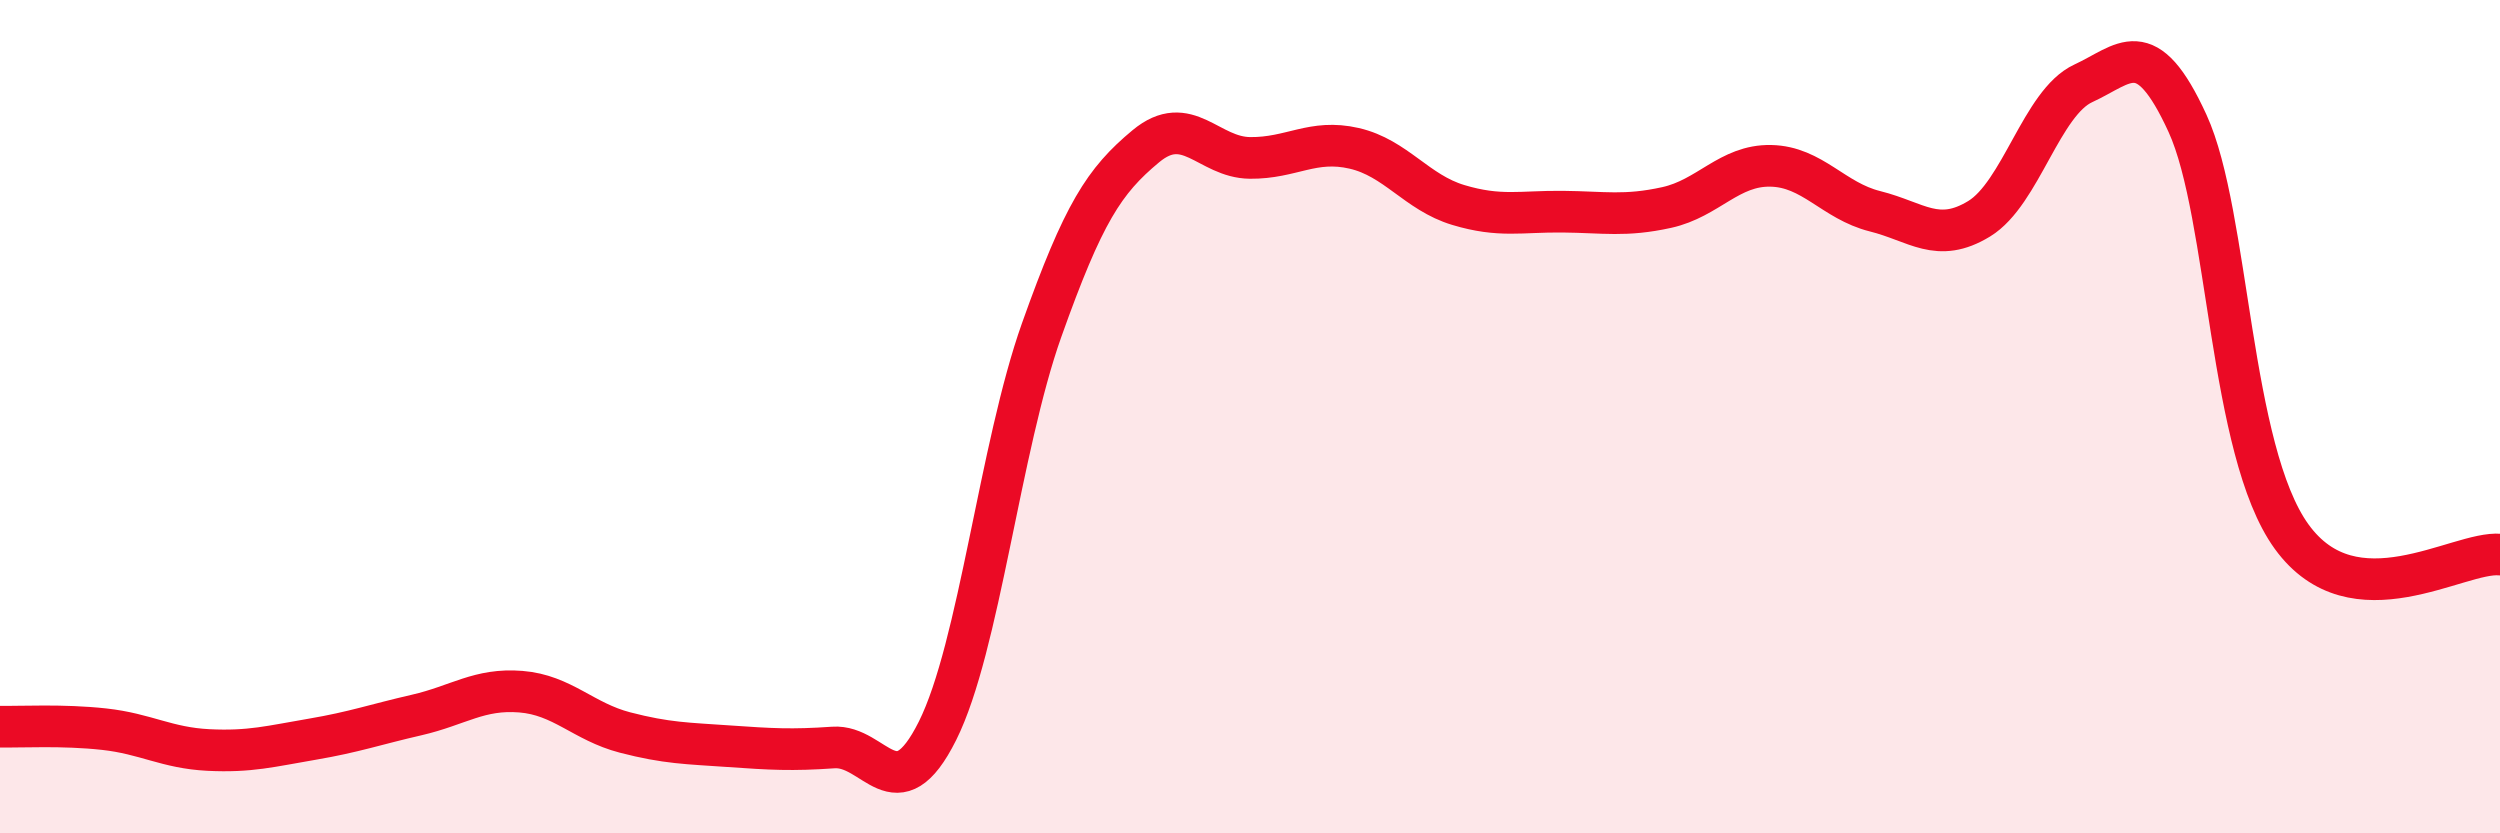
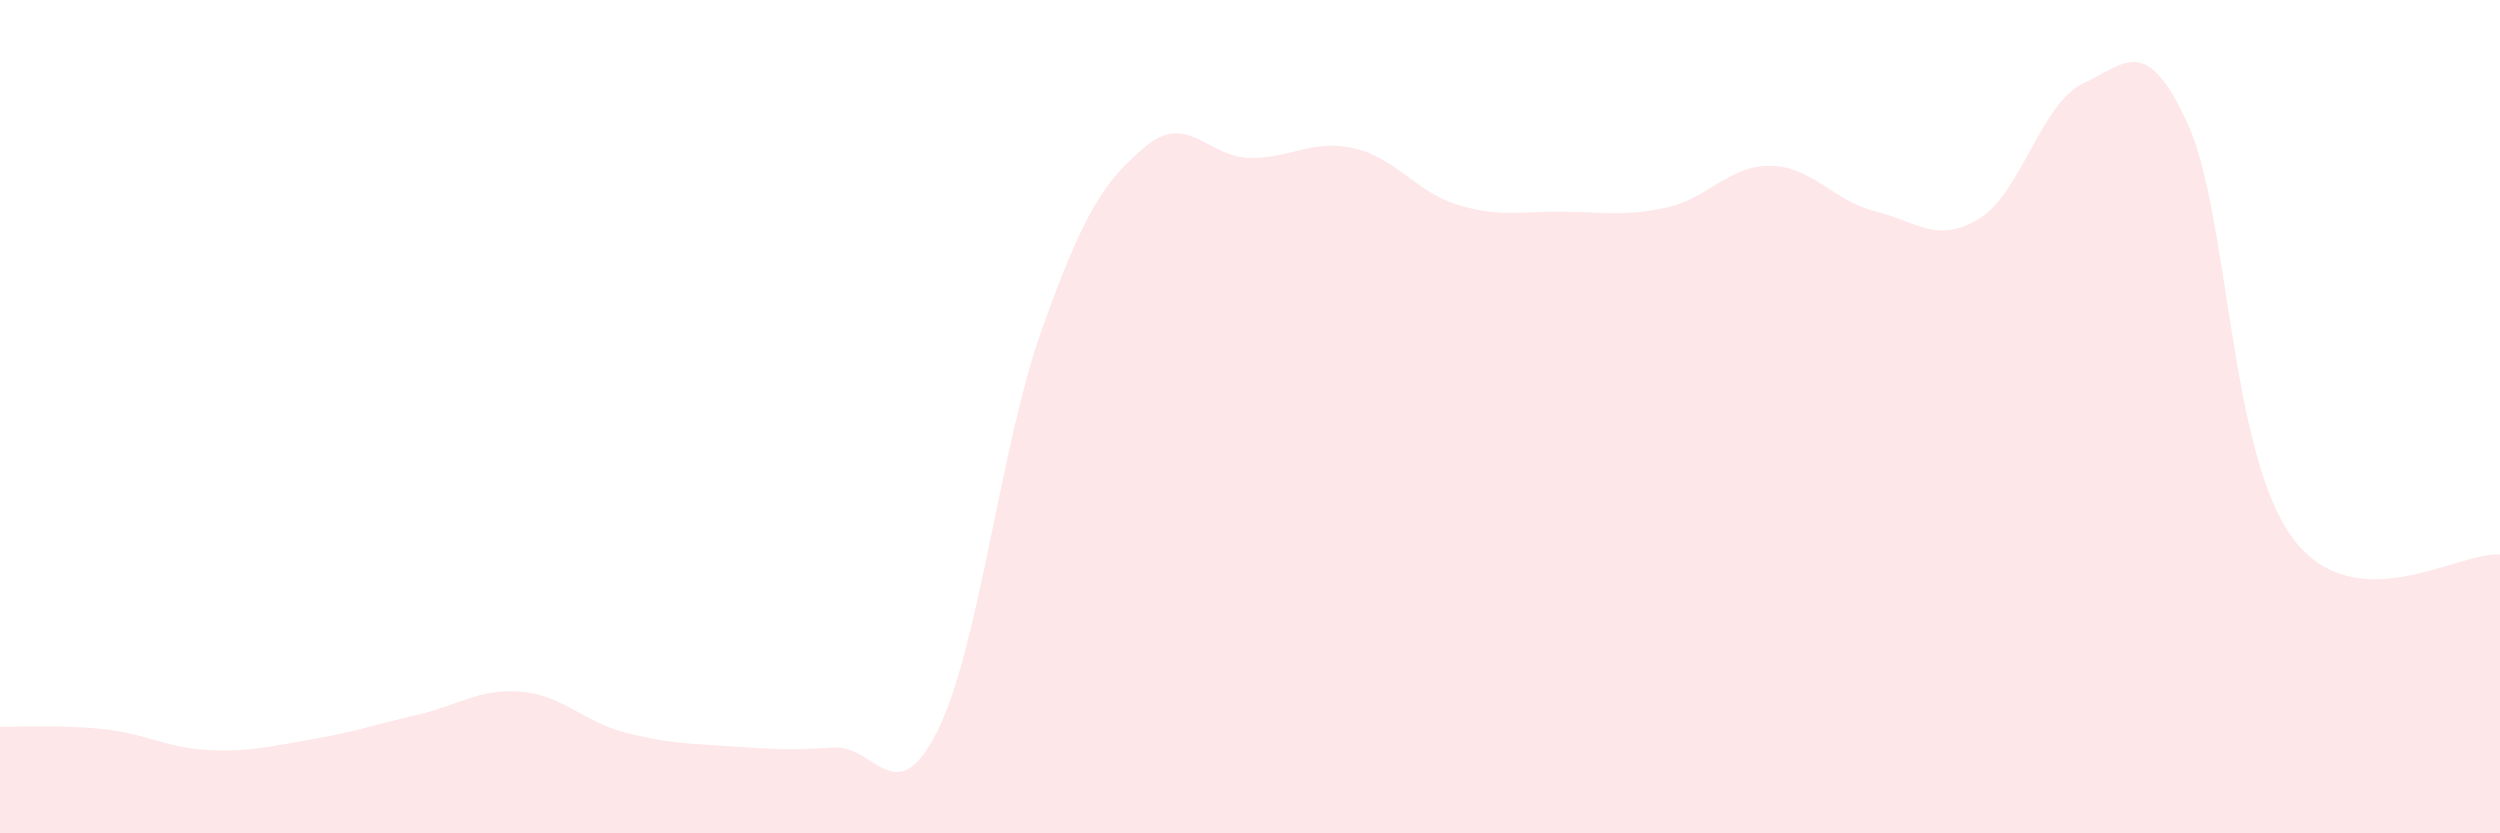
<svg xmlns="http://www.w3.org/2000/svg" width="60" height="20" viewBox="0 0 60 20">
  <path d="M 0,17.44 C 0.5,17.45 1.5,17.39 2.5,17.5 C 3.5,17.61 4,17.95 5,18 C 6,18.05 6.5,17.91 7.5,17.74 C 8.5,17.57 9,17.39 10,17.16 C 11,16.93 11.5,16.52 12.5,16.6 C 13.5,16.68 14,17.32 15,17.58 C 16,17.84 16.5,17.84 17.5,17.91 C 18.5,17.98 19,18.01 20,17.94 C 21,17.87 21.5,19.54 22.5,17.54 C 23.5,15.54 24,10.73 25,7.92 C 26,5.11 26.5,4.34 27.5,3.51 C 28.5,2.68 29,3.78 30,3.79 C 31,3.8 31.5,3.33 32.5,3.56 C 33.5,3.79 34,4.62 35,4.92 C 36,5.22 36.5,5.07 37.5,5.08 C 38.5,5.09 39,5.2 40,4.98 C 41,4.76 41.5,3.96 42.5,3.98 C 43.5,4 44,4.82 45,5.07 C 46,5.32 46.5,5.86 47.5,5.25 C 48.5,4.64 49,2.46 50,2 C 51,1.54 51.5,0.78 52.5,2.96 C 53.5,5.14 53.5,10.81 55,12.88 C 56.5,14.95 59,13.22 60,13.31L60 20L0 20Z" fill="#EB0A25" opacity="0.1" stroke-linecap="round" stroke-linejoin="round" />
-   <path d="M 0,17.44 C 0.5,17.45 1.5,17.39 2.5,17.5 C 3.5,17.61 4,17.95 5,18 C 6,18.05 6.5,17.91 7.5,17.74 C 8.5,17.57 9,17.39 10,17.16 C 11,16.93 11.5,16.52 12.5,16.6 C 13.5,16.68 14,17.32 15,17.58 C 16,17.84 16.5,17.84 17.5,17.91 C 18.5,17.98 19,18.01 20,17.94 C 21,17.87 21.5,19.54 22.5,17.54 C 23.5,15.54 24,10.73 25,7.92 C 26,5.11 26.5,4.34 27.5,3.51 C 28.5,2.68 29,3.78 30,3.79 C 31,3.8 31.5,3.33 32.5,3.56 C 33.5,3.79 34,4.62 35,4.92 C 36,5.22 36.5,5.07 37.5,5.08 C 38.5,5.09 39,5.2 40,4.98 C 41,4.76 41.5,3.96 42.5,3.98 C 43.5,4 44,4.82 45,5.07 C 46,5.32 46.5,5.86 47.5,5.25 C 48.5,4.64 49,2.46 50,2 C 51,1.54 51.5,0.78 52.5,2.96 C 53.5,5.14 53.5,10.81 55,12.88 C 56.5,14.95 59,13.22 60,13.31" stroke="#EB0A25" stroke-width="1" fill="none" stroke-linecap="round" stroke-linejoin="round" />
</svg>